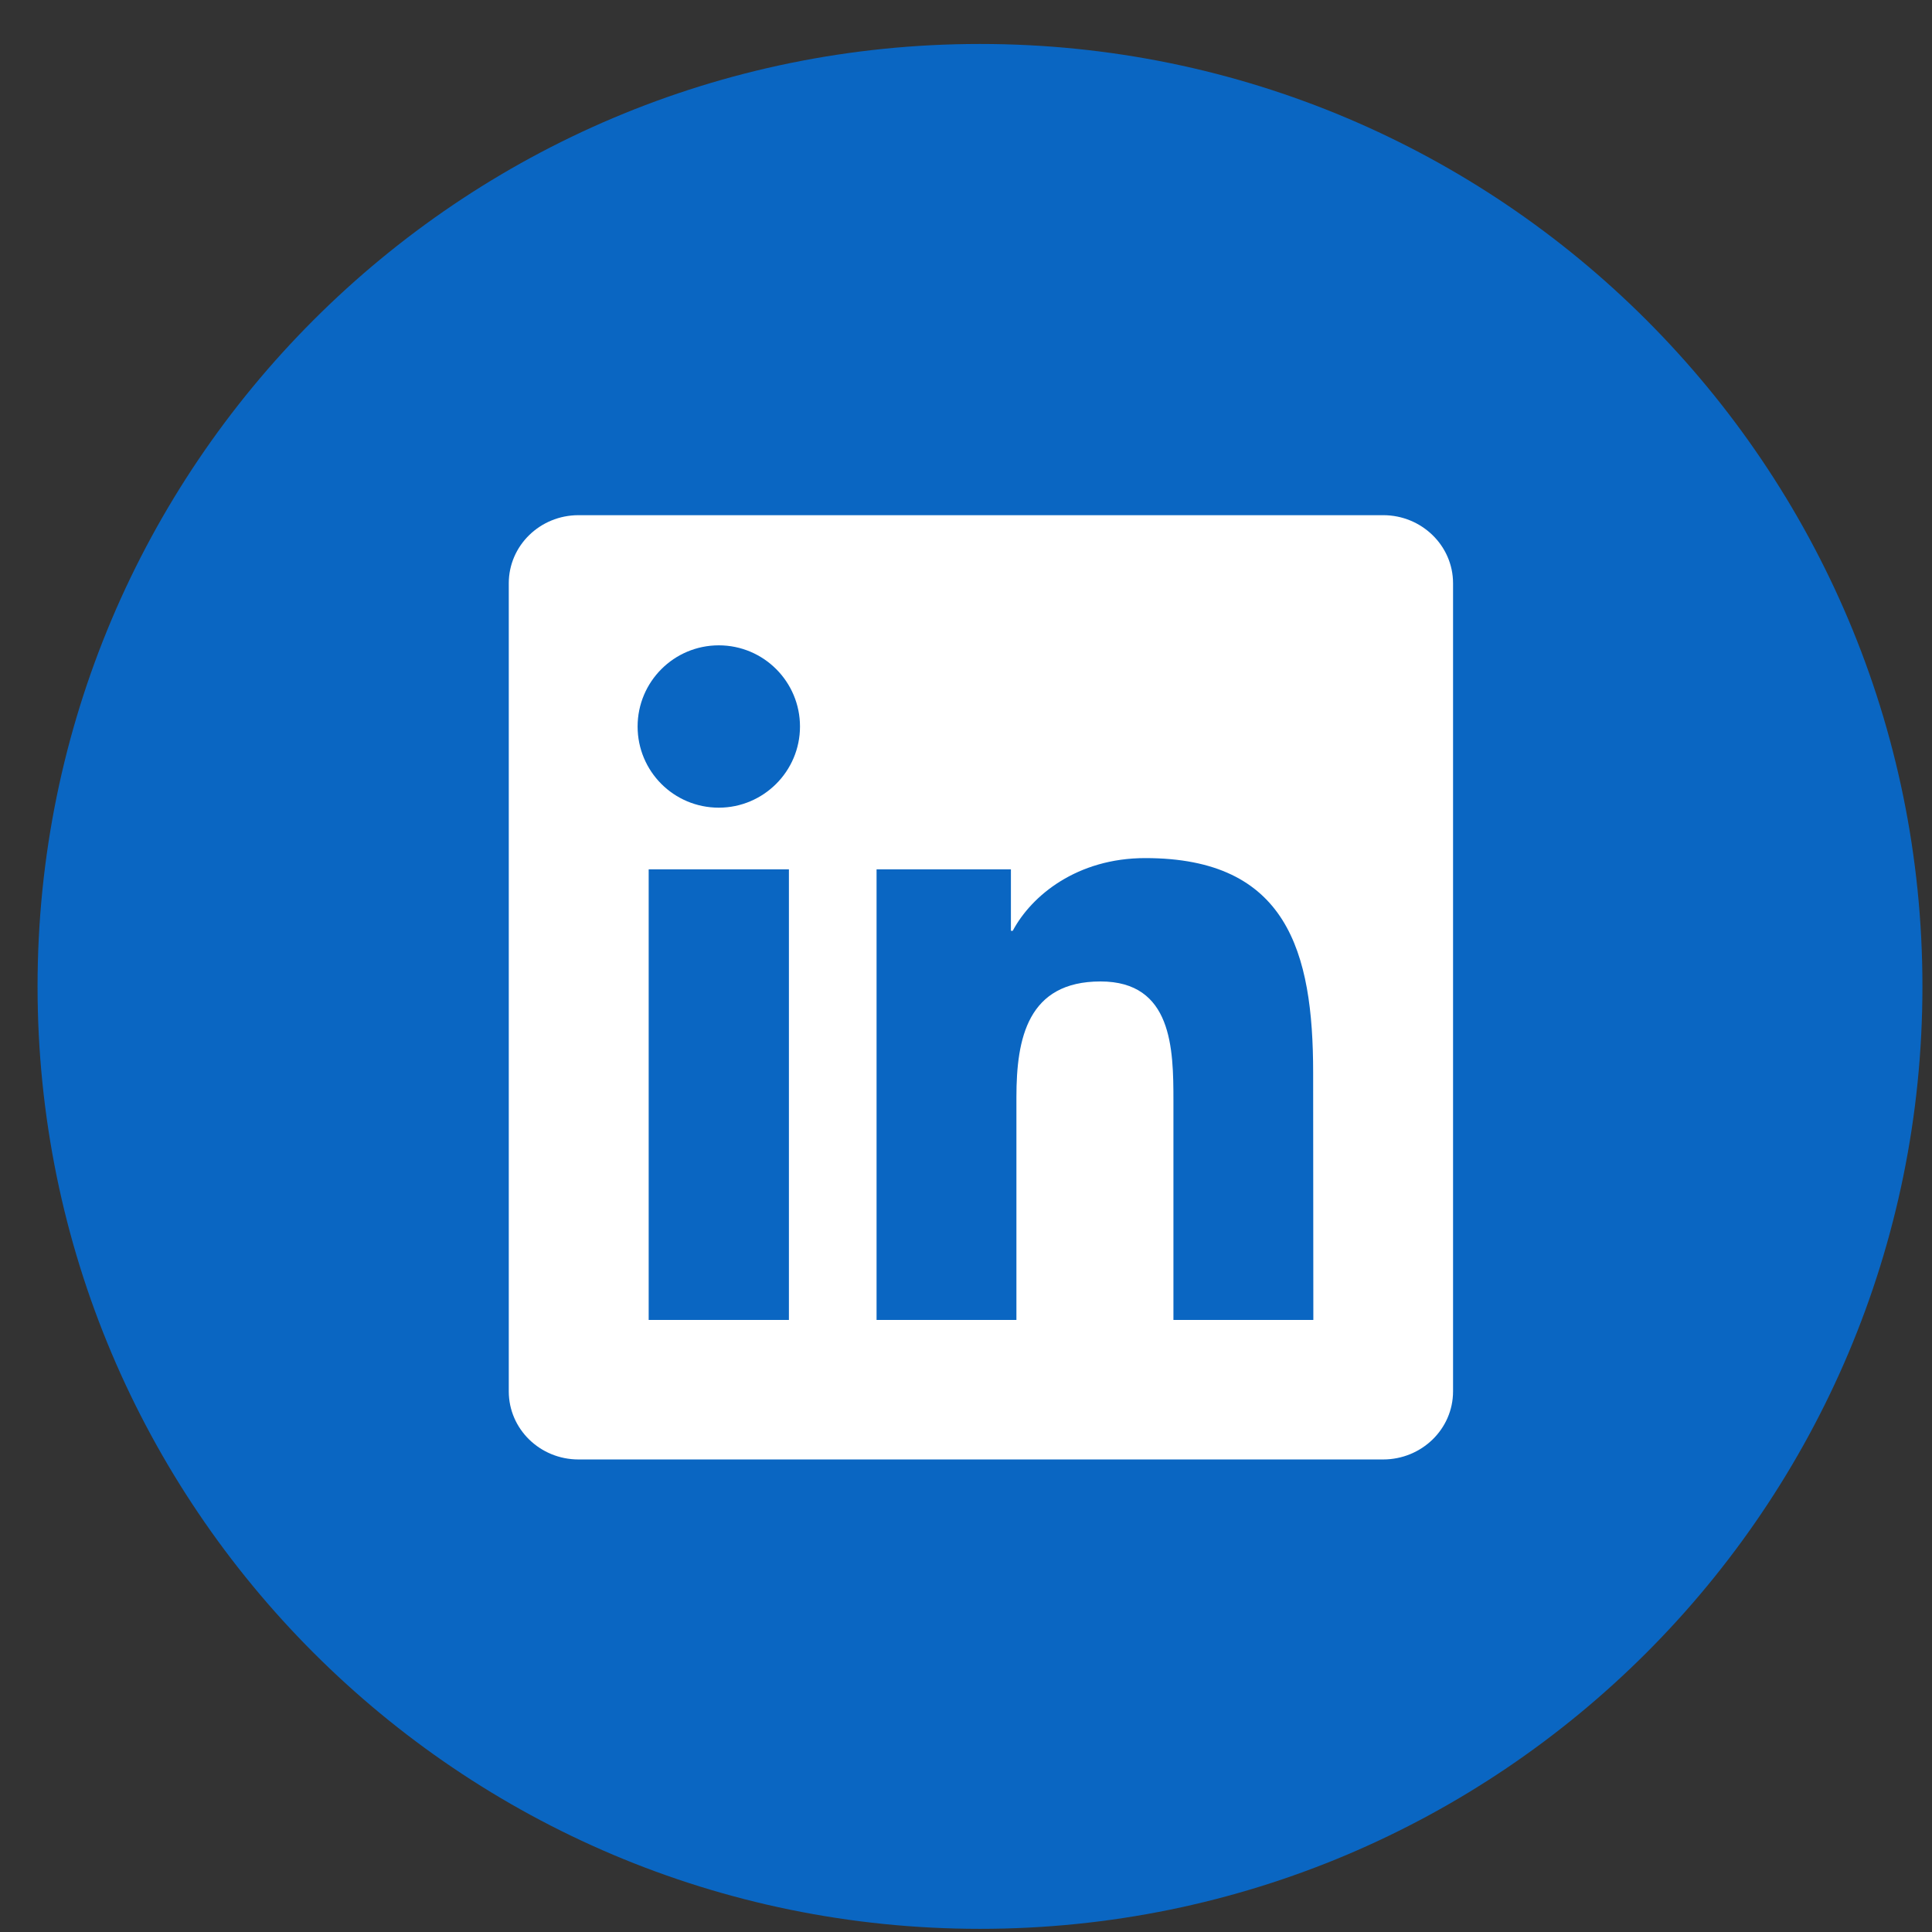
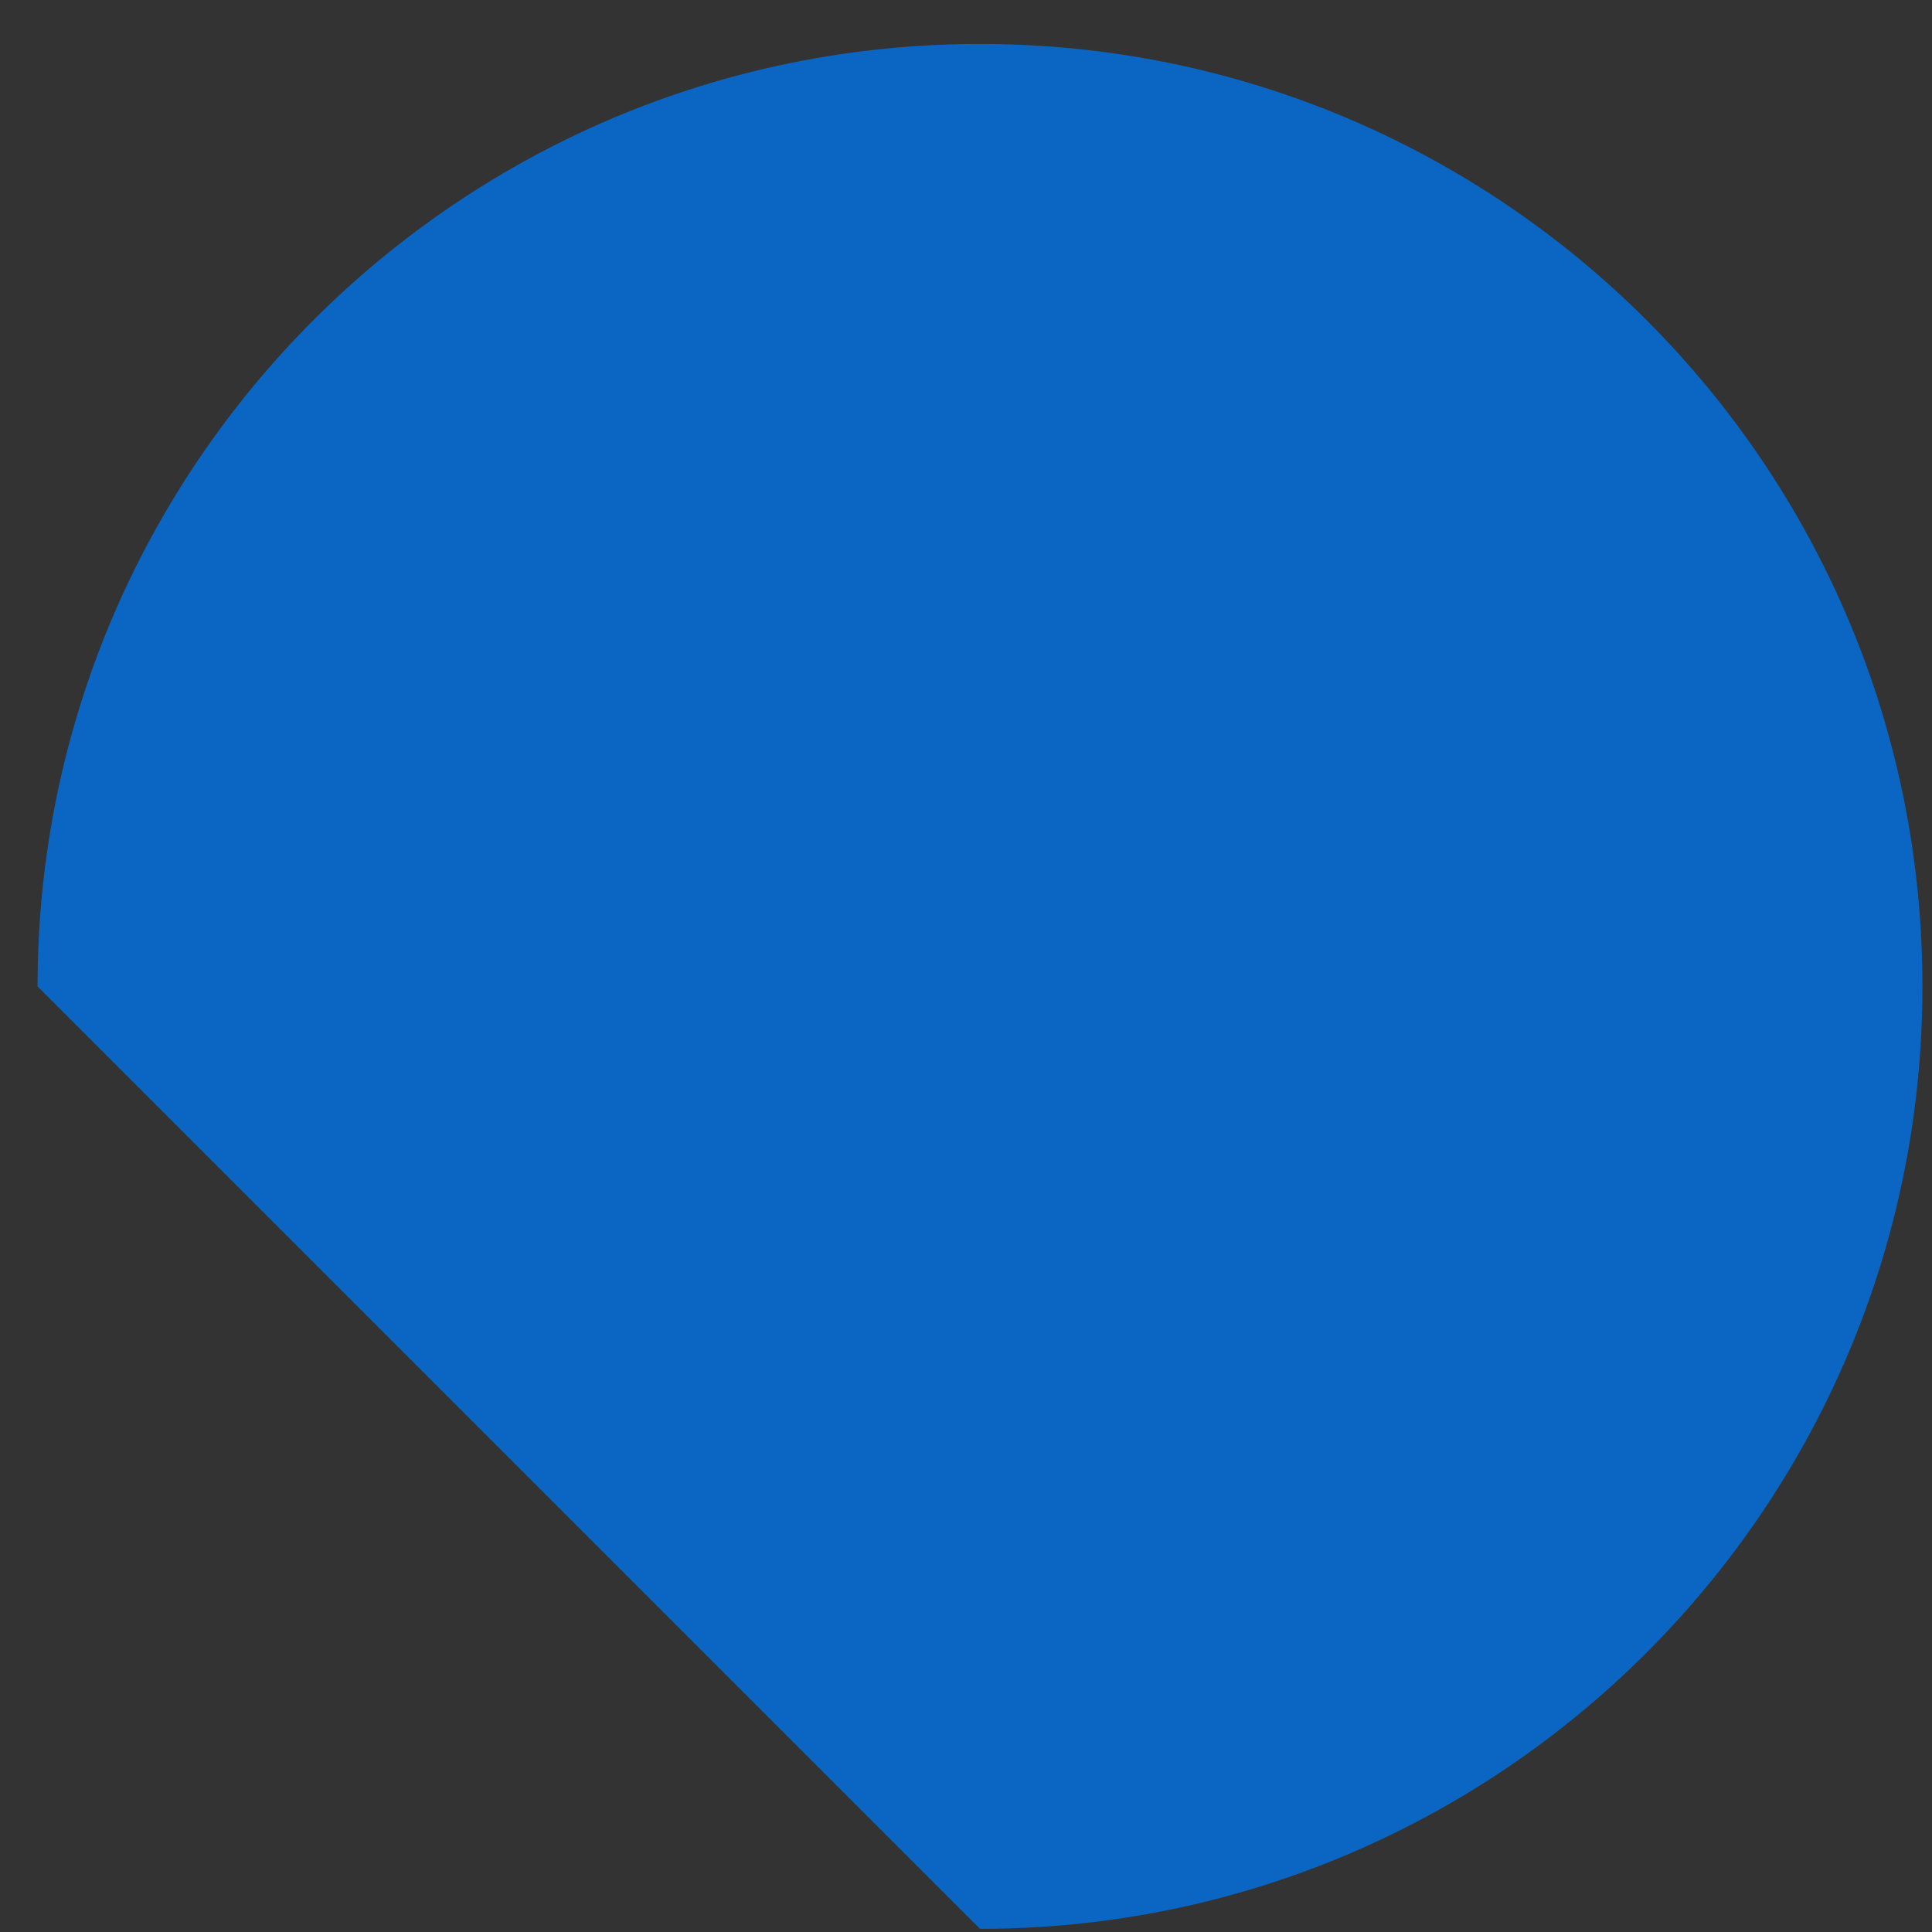
<svg xmlns="http://www.w3.org/2000/svg" width="41" height="41" viewBox="0 0 41 41" fill="none">
  <rect x="0" y="0" width="41" height="41" fill="#333333" stroke="none" />
-   <path d="M20.797 40.933C31.843 40.933 40.797 31.979 40.797 20.933C40.797 9.887 31.843 0.933 20.797 0.933C9.751 0.933 0.797 9.887 0.797 20.933C0.797 31.979 9.751 40.933 20.797 40.933Z" fill="#0A66C2" />
-   <path d="M27.871 28.011H24.902V23.363C24.902 22.253 24.879 20.828 23.355 20.828C21.809 20.828 21.57 22.035 21.57 23.281V28.011H18.602V18.449H21.453V19.753H21.492C21.891 19.003 22.859 18.21 24.305 18.21C27.312 18.21 27.867 20.191 27.867 22.765L27.871 28.011ZM15.254 17.14C14.297 17.14 13.531 16.367 13.531 15.418C13.531 14.468 14.301 13.695 15.254 13.695C16.207 13.695 16.977 14.468 16.977 15.418C16.977 16.367 16.203 17.14 15.254 17.14ZM16.742 28.011H13.766V18.449H16.742V28.011ZM29.355 10.933H12.277C11.461 10.933 10.797 11.578 10.797 12.378V29.527C10.797 30.324 11.457 30.972 12.277 30.972H29.352C30.168 30.972 30.836 30.328 30.836 29.527V12.378C30.836 11.578 30.168 10.933 29.355 10.933Z" fill="white" />
+   <path d="M20.797 40.933C31.843 40.933 40.797 31.979 40.797 20.933C40.797 9.887 31.843 0.933 20.797 0.933C9.751 0.933 0.797 9.887 0.797 20.933Z" fill="#0A66C2" />
</svg>